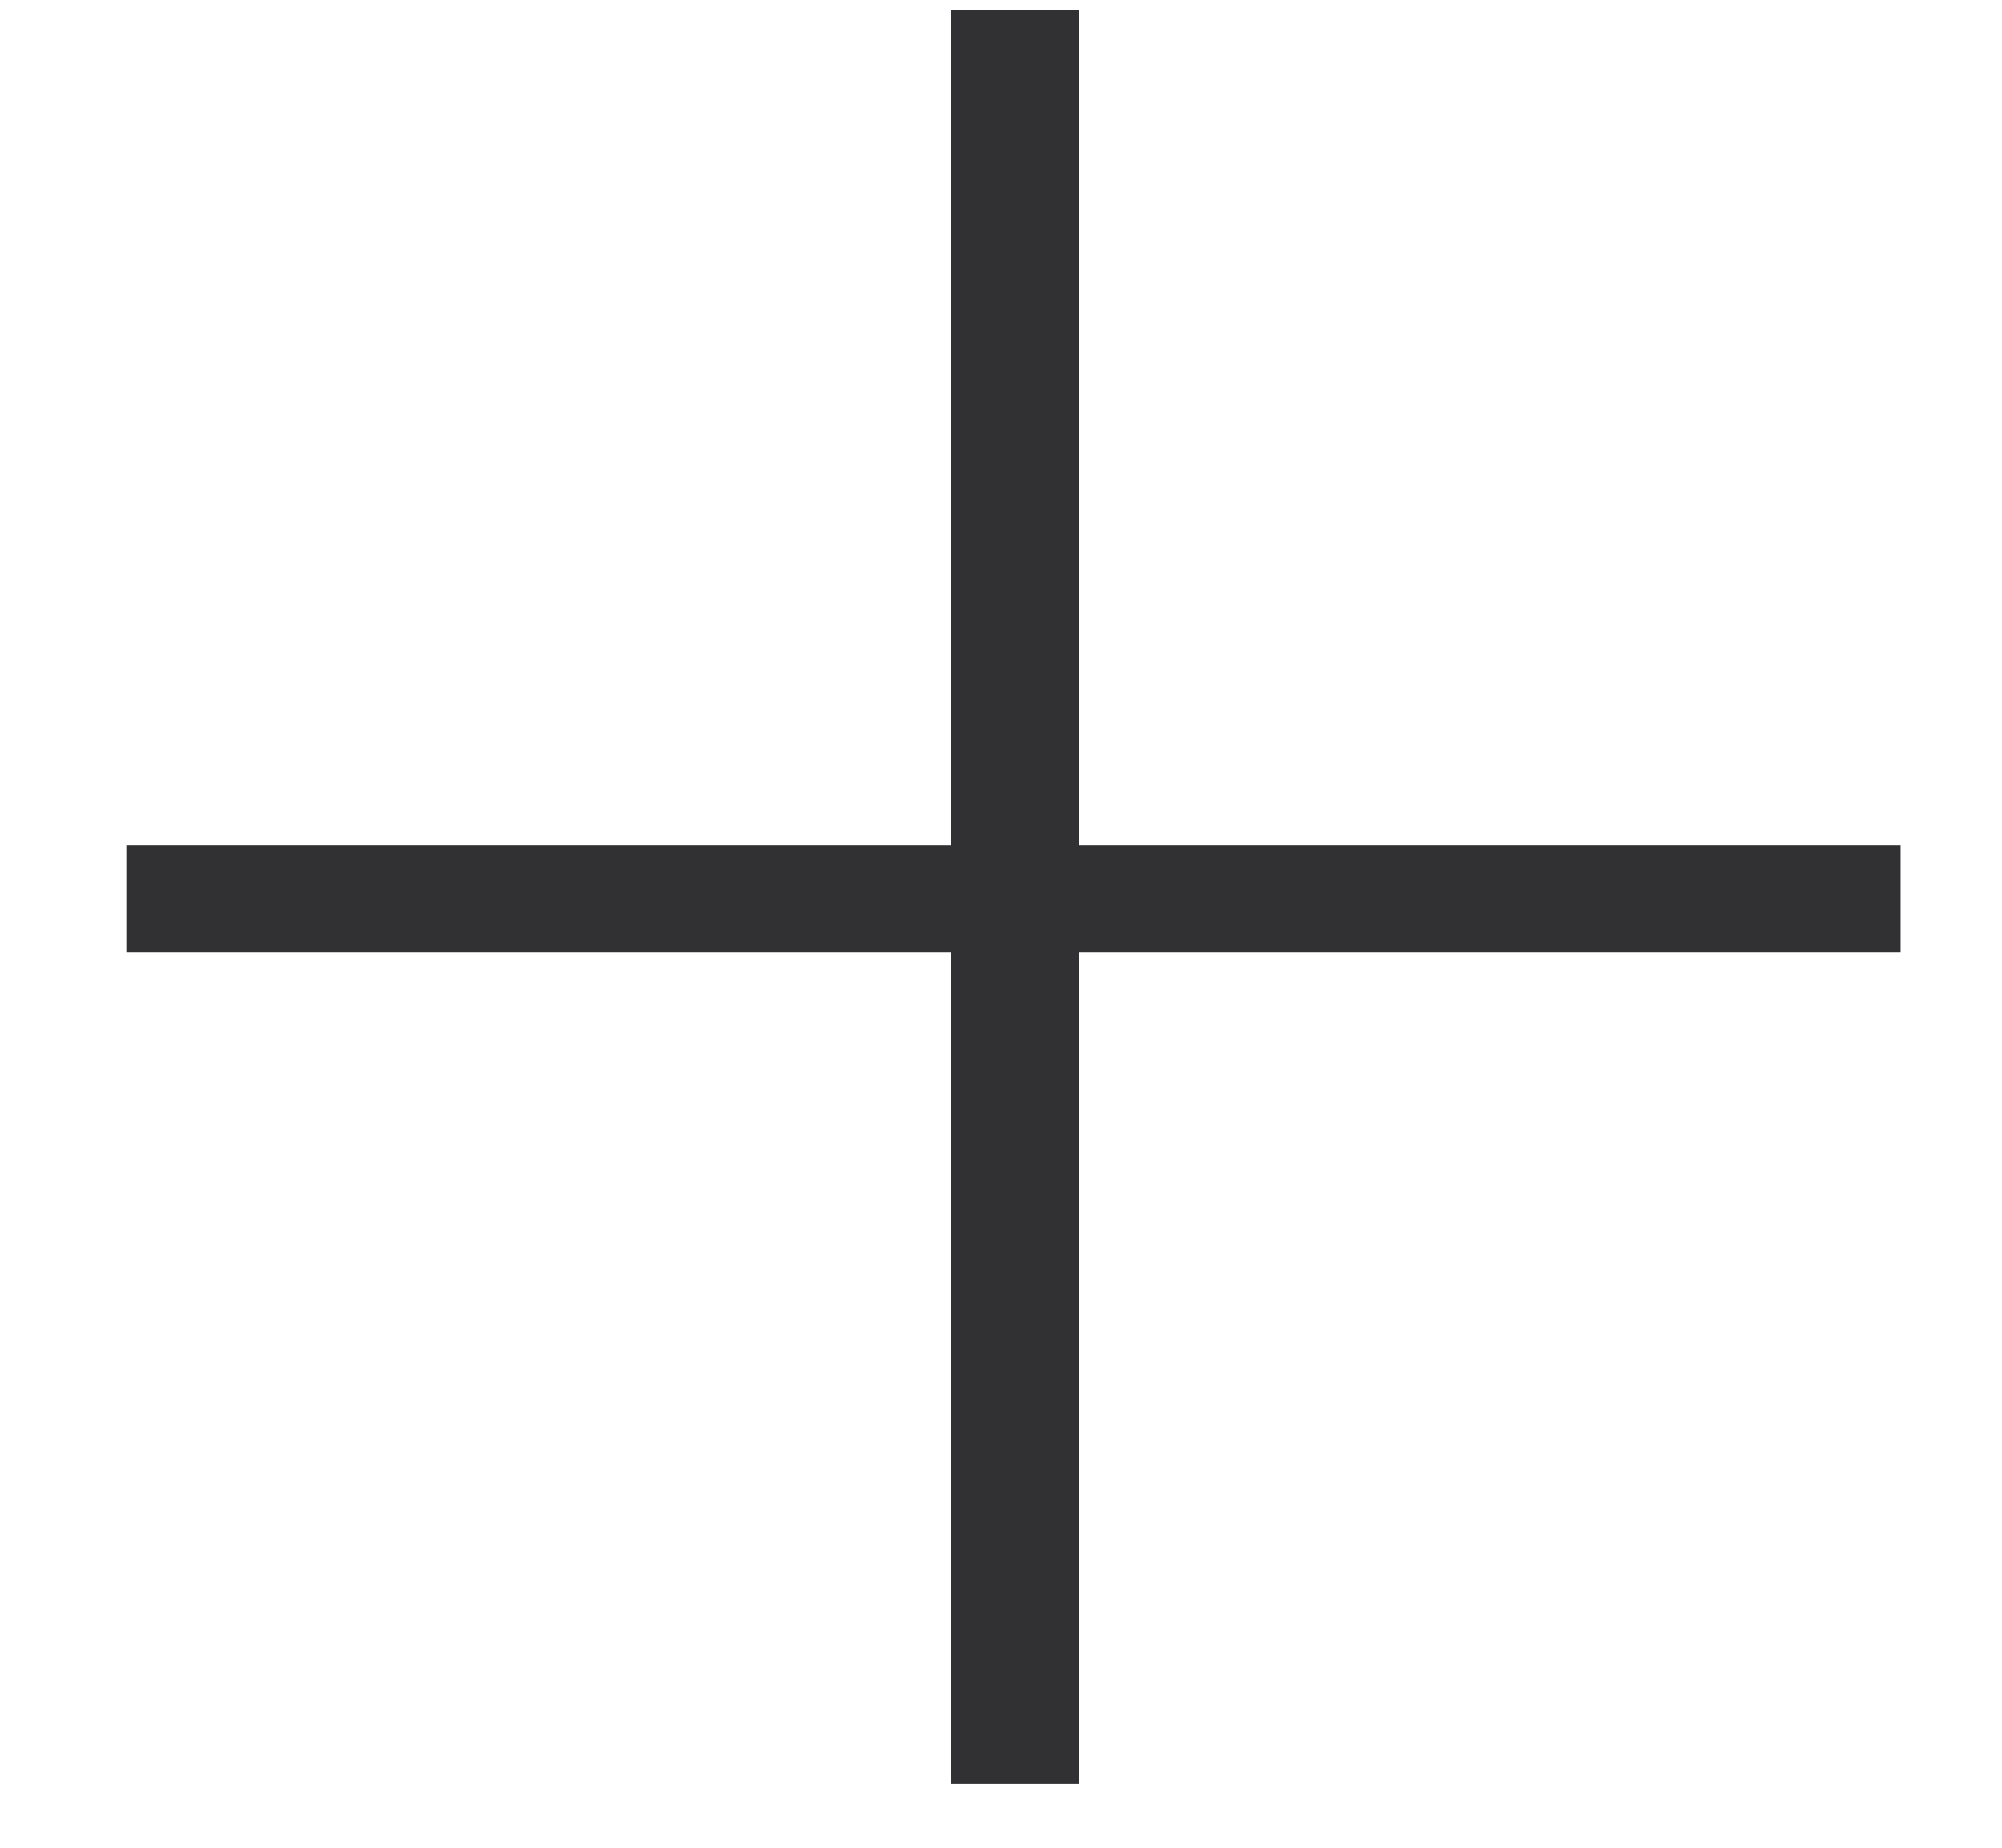
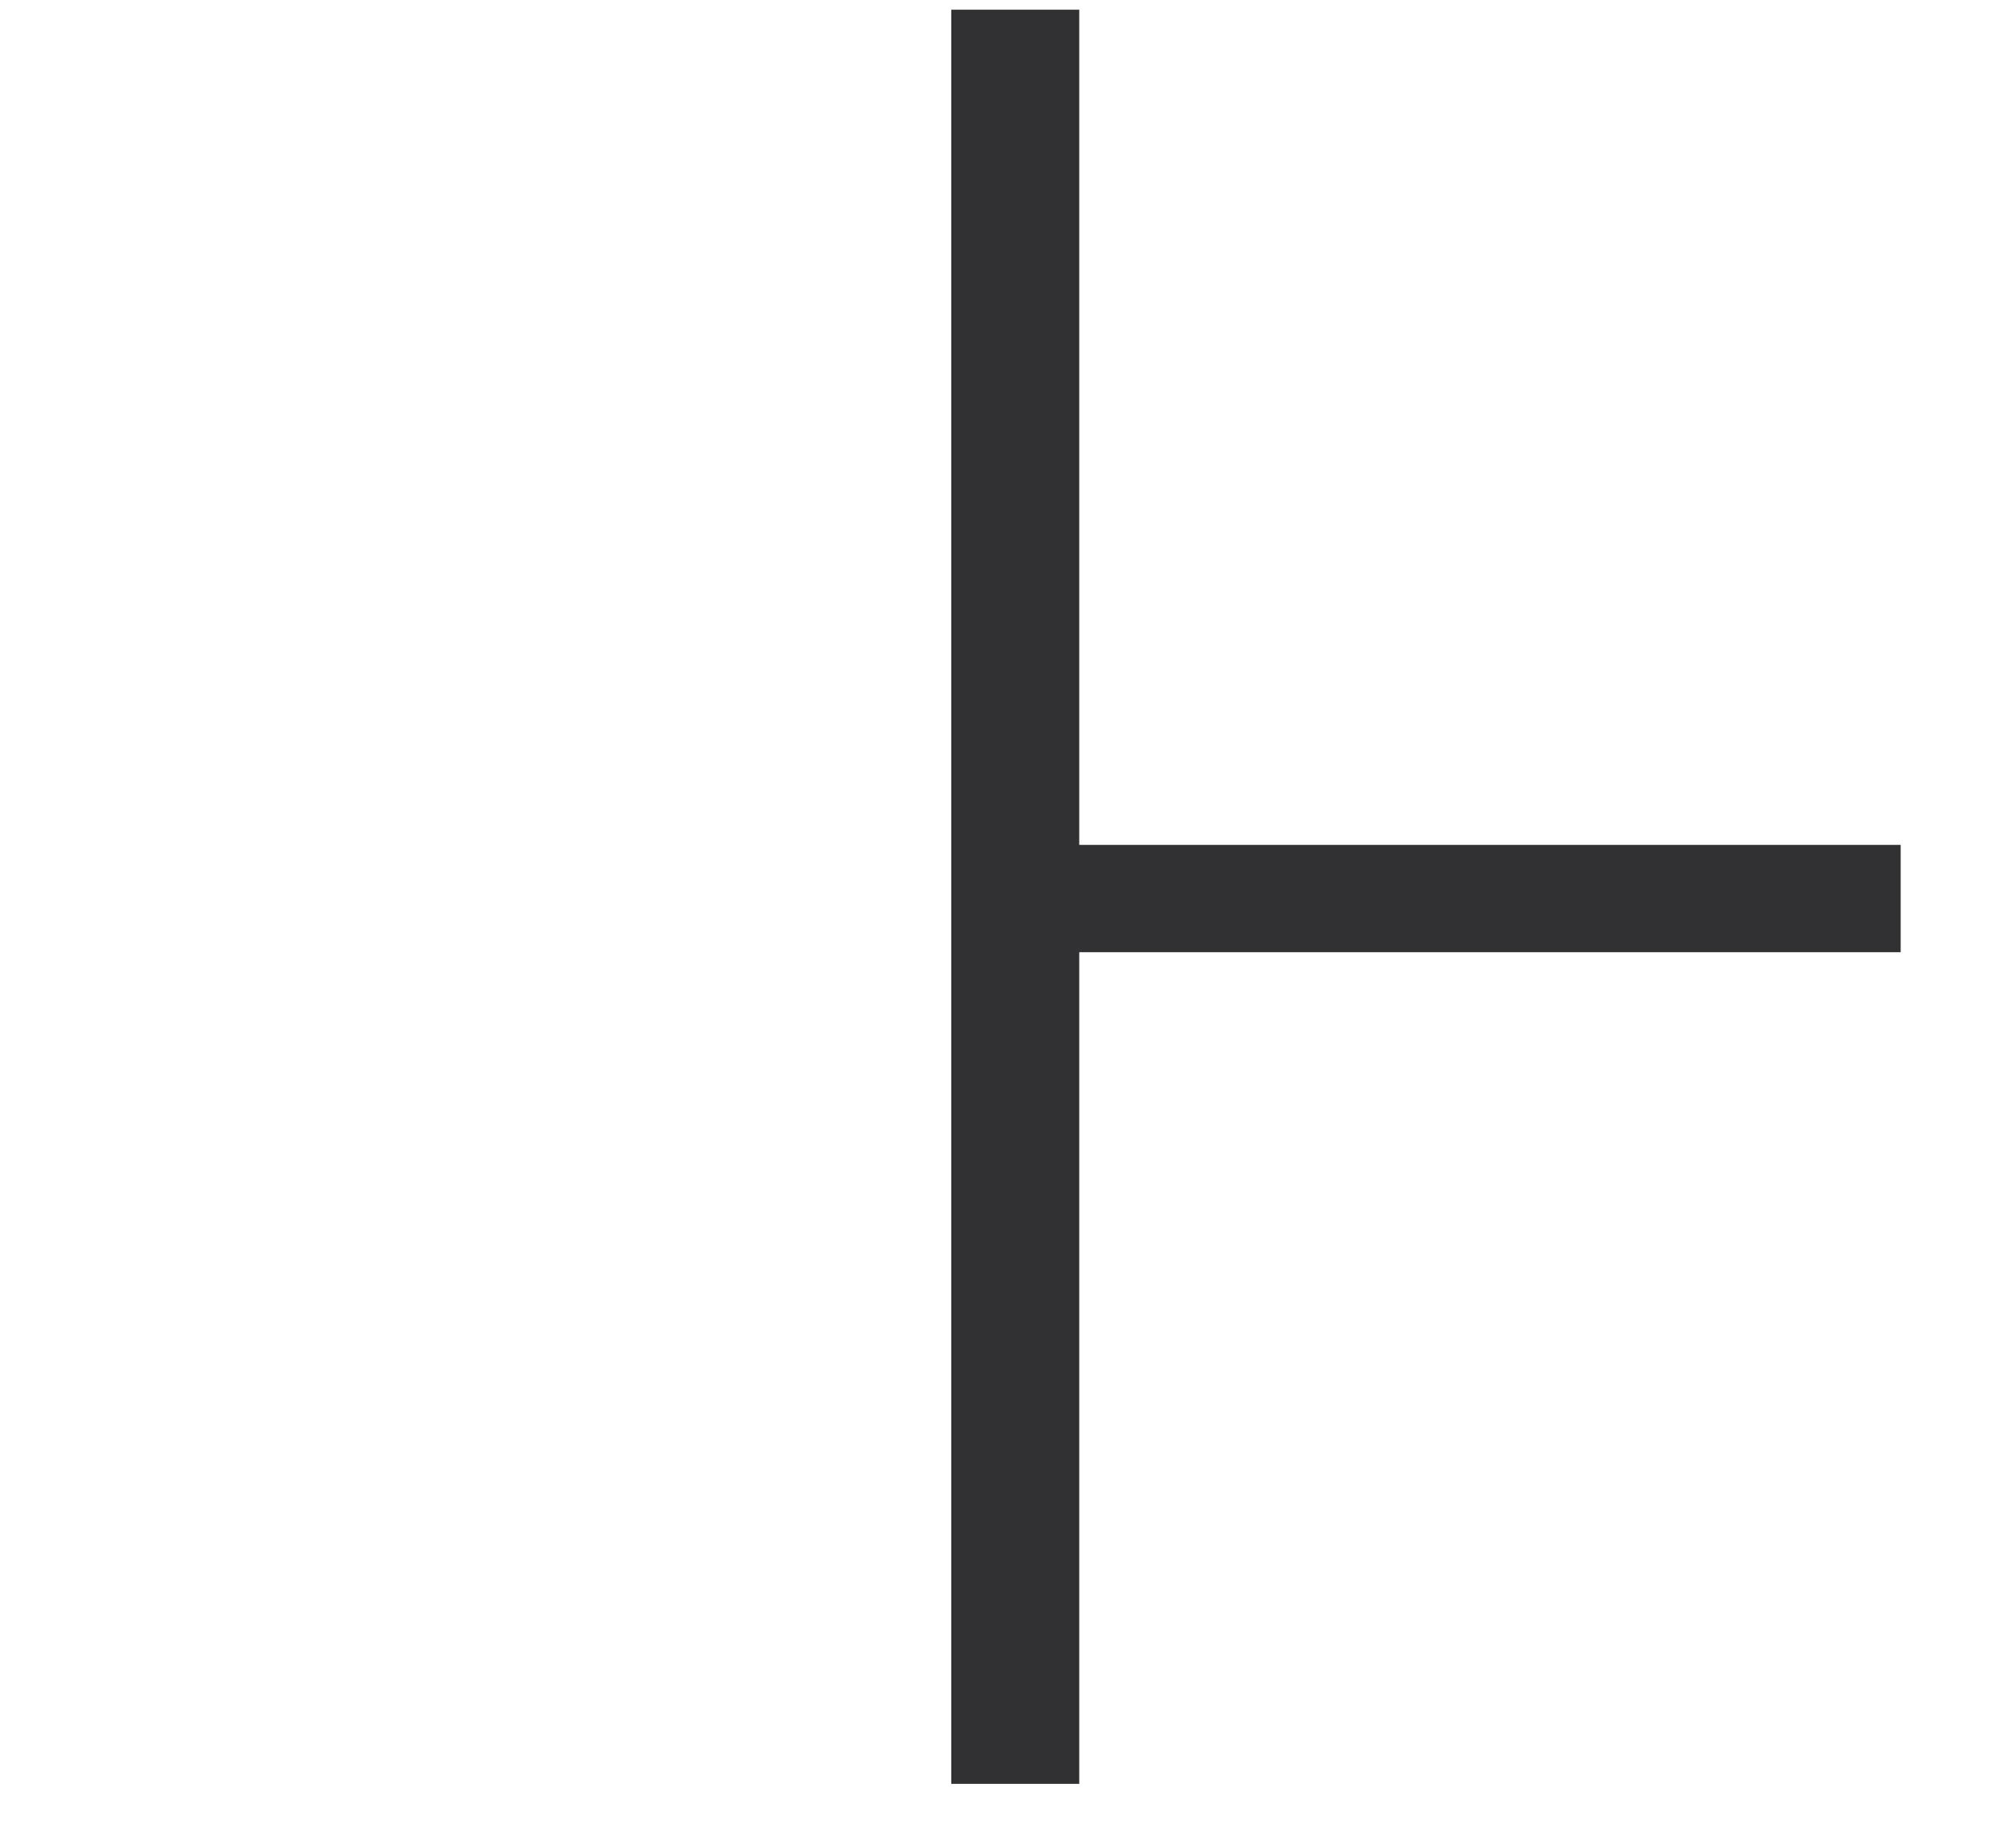
<svg xmlns="http://www.w3.org/2000/svg" width="13" height="12" viewBox="0 0 13 12" fill="none">
-   <path d="M12.342 5.487V6.184H7.008V11.585H6.177V6.184H0.82V5.487H6.177V0.063H7.008V5.487H12.342Z" fill="#313133" />
+   <path d="M12.342 5.487V6.184H7.008V11.585H6.177V6.184H0.82H6.177V0.063H7.008V5.487H12.342Z" fill="#313133" />
</svg>